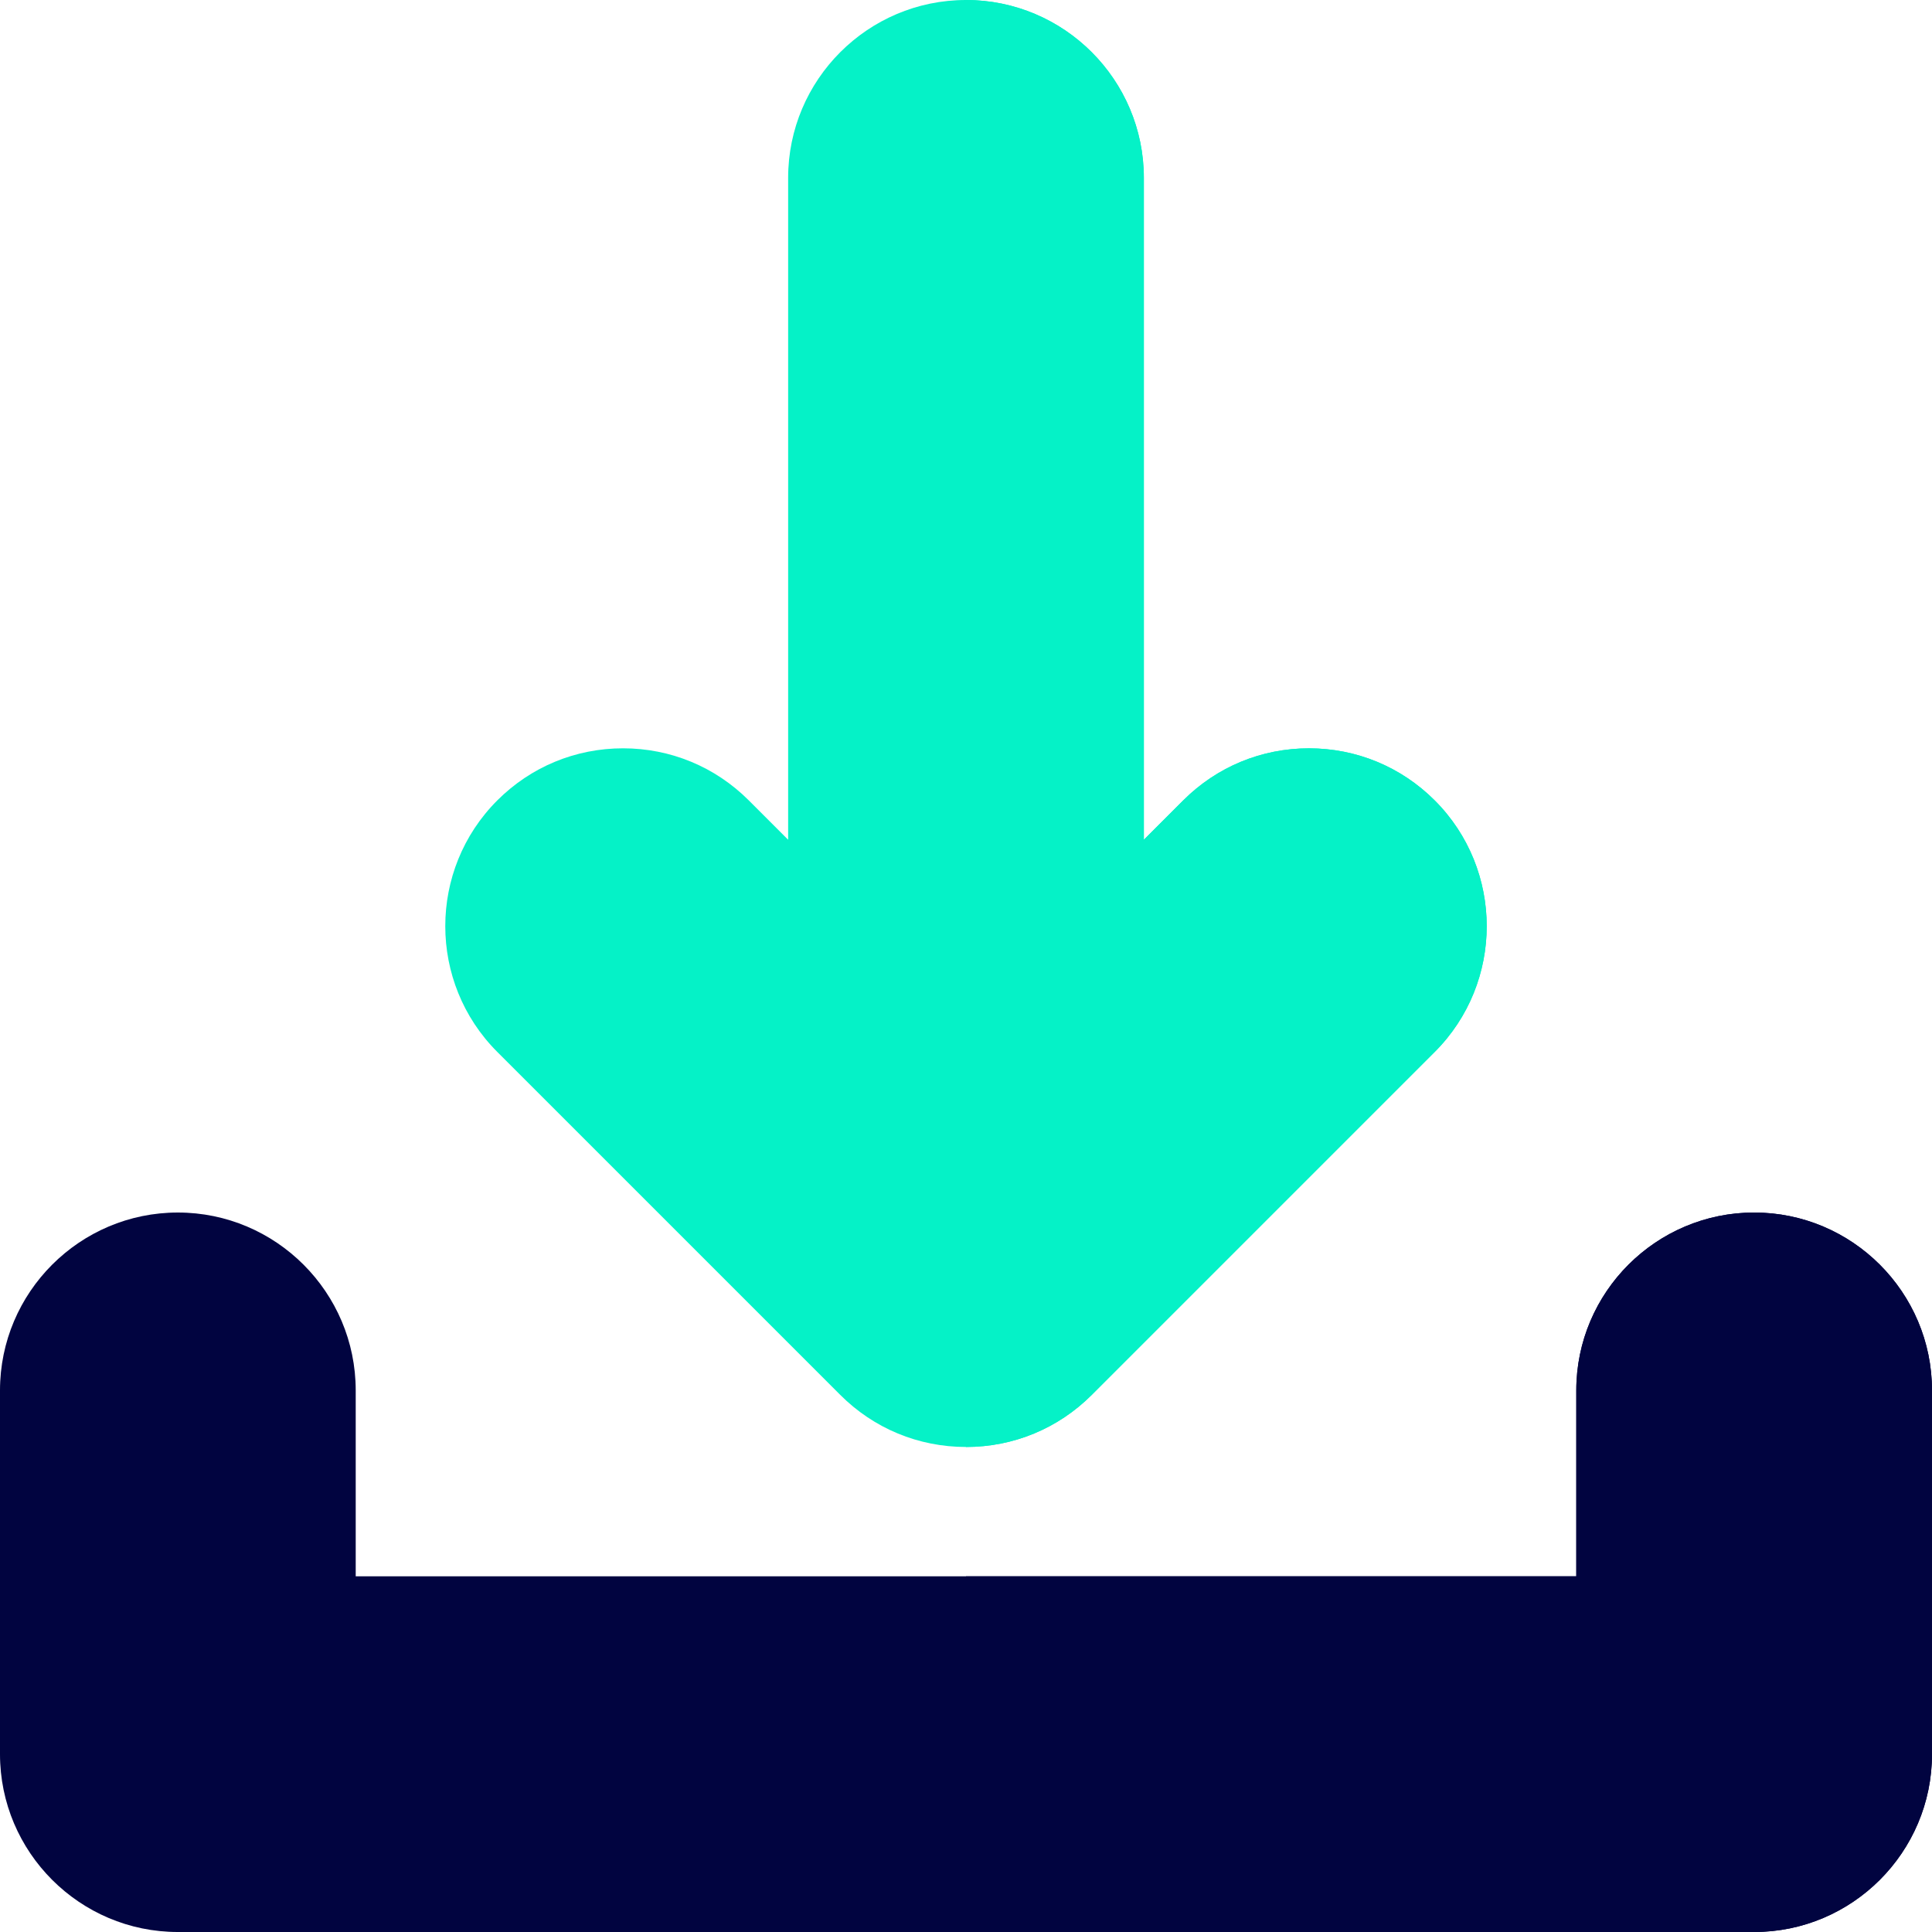
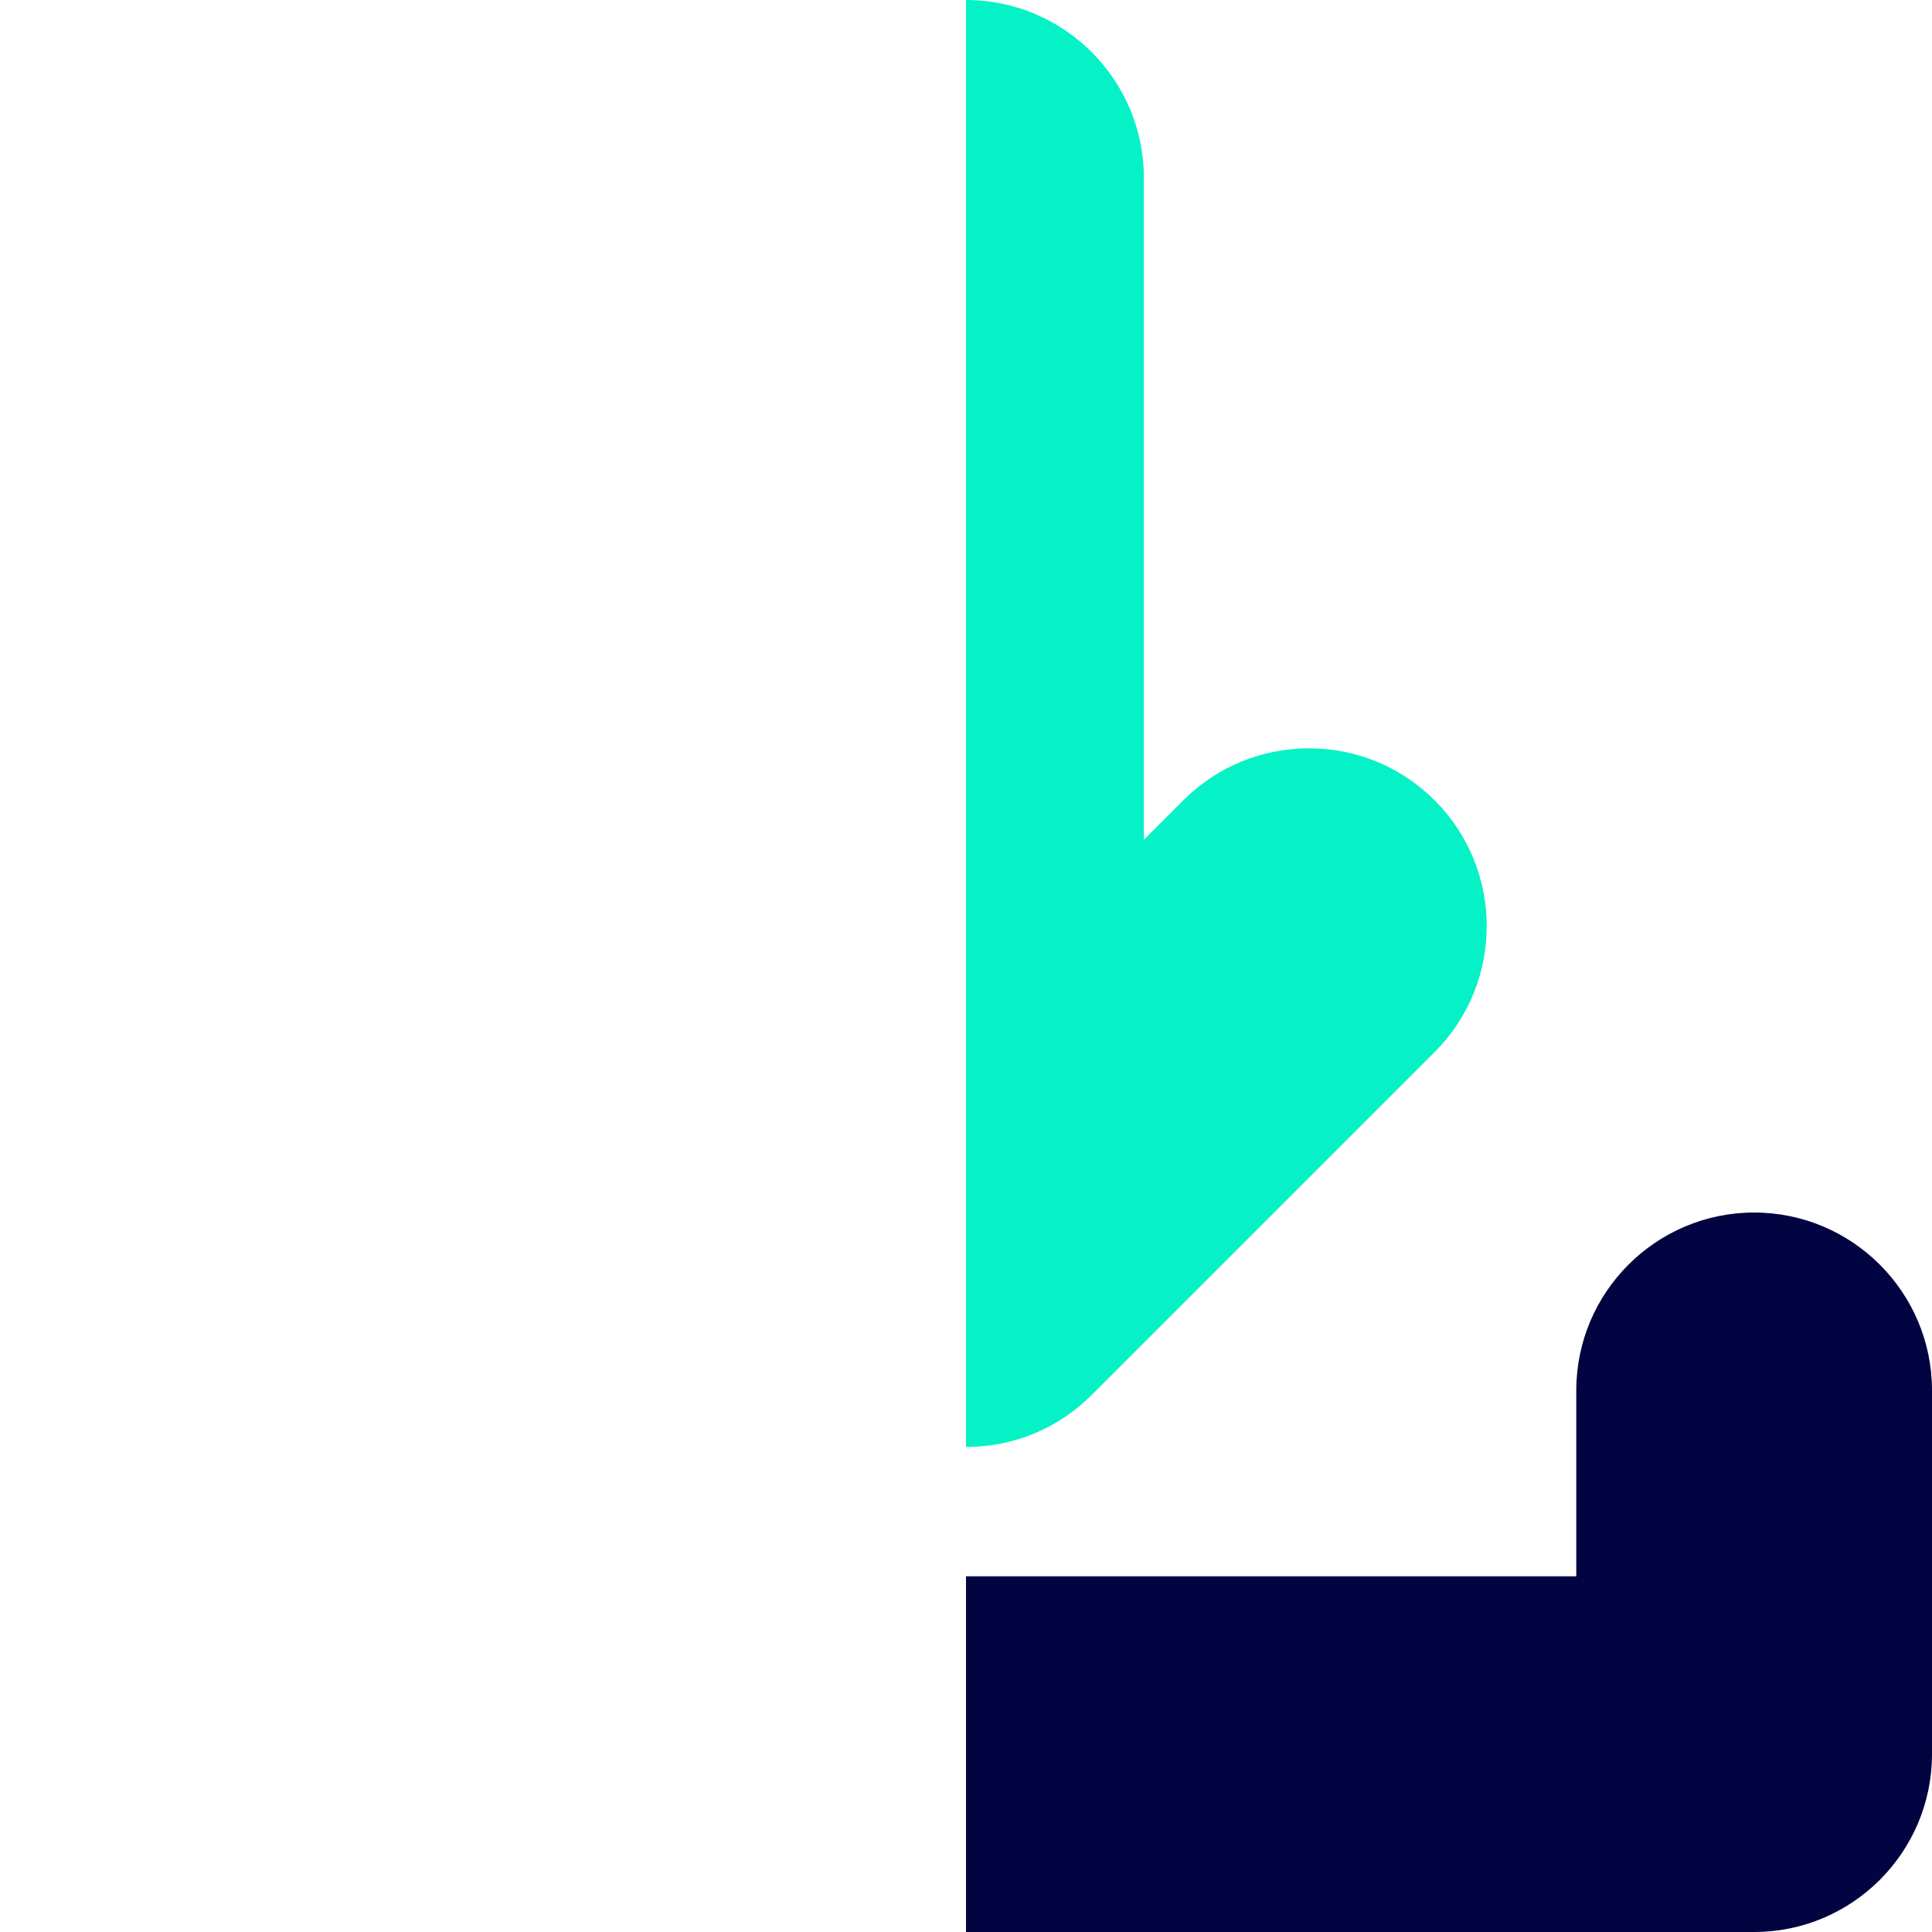
<svg xmlns="http://www.w3.org/2000/svg" id="Layer_1" enable-background="new 0 0 512 512" height="512px" viewBox="0 0 512 512" width="512px" class="hovered-paths">
  <g>
    <script />
    <g>
      <g>
-         <path d="m380.215 212.116c-8.903-8.901-20.739-13.804-33.328-13.804s-24.425 4.902-33.327 13.805l-10.426 10.427-.002-175.411c0-25.989-21.144-47.133-47.132-47.133-25.99 0-47.135 21.144-47.135 47.133v175.406l-10.423-10.422c-8.903-8.903-20.74-13.807-33.332-13.807-12.589 0-24.424 4.902-33.325 13.804-18.377 18.377-18.378 48.279 0 66.658l90.856 90.857c8.905 8.922 20.752 13.836 33.357 13.836 12.587 0 24.423-4.901 33.33-13.805l90.888-90.888c18.375-18.376 18.375-48.277-.001-66.656z" fill="#54e360" data-original="#54E360" class="" style="fill:#05F2C7" data-old_color="#54e360" />
-         <path d="m464.867 321.332c-25.989 0-47.134 21.145-47.134 47.134v49.267h-323.466v-49.267c0-25.989-21.144-47.134-47.133-47.134s-47.134 21.145-47.134 47.134v96.4c0 25.989 21.145 47.134 47.134 47.134h417.733c25.989 0 47.133-21.145 47.133-47.134v-96.4c0-25.989-21.144-47.134-47.133-47.134z" fill="#00d8e0" data-original="#00D8E0" class="" style="fill:#010440" data-old_color="#00d8e0" />
-       </g>
+         </g>
      <path d="m380.217 278.773c18.374-18.377 18.374-48.278-.002-66.657-8.903-8.901-20.739-13.804-33.328-13.804s-24.425 4.902-33.327 13.805l-10.426 10.427-.002-175.411c0-25.989-21.144-47.133-47.132-47.133v383.466c12.587 0 24.422-4.901 33.329-13.805z" fill="#00b44b" data-original="#00B44B" class="active-path" style="fill:#05F2C7" data-old_color="#00b44b" />
      <path d="m464.867 321.332c-25.989 0-47.134 21.145-47.134 47.134v49.267h-161.733v94.267h208.867c25.989 0 47.133-21.145 47.133-47.134v-96.4c0-25.989-21.144-47.134-47.133-47.134z" fill="#00acb3" data-original="#00ACB3" class="" style="fill:#010440" data-old_color="#00acb3" />
    </g>
  </g>
</svg>